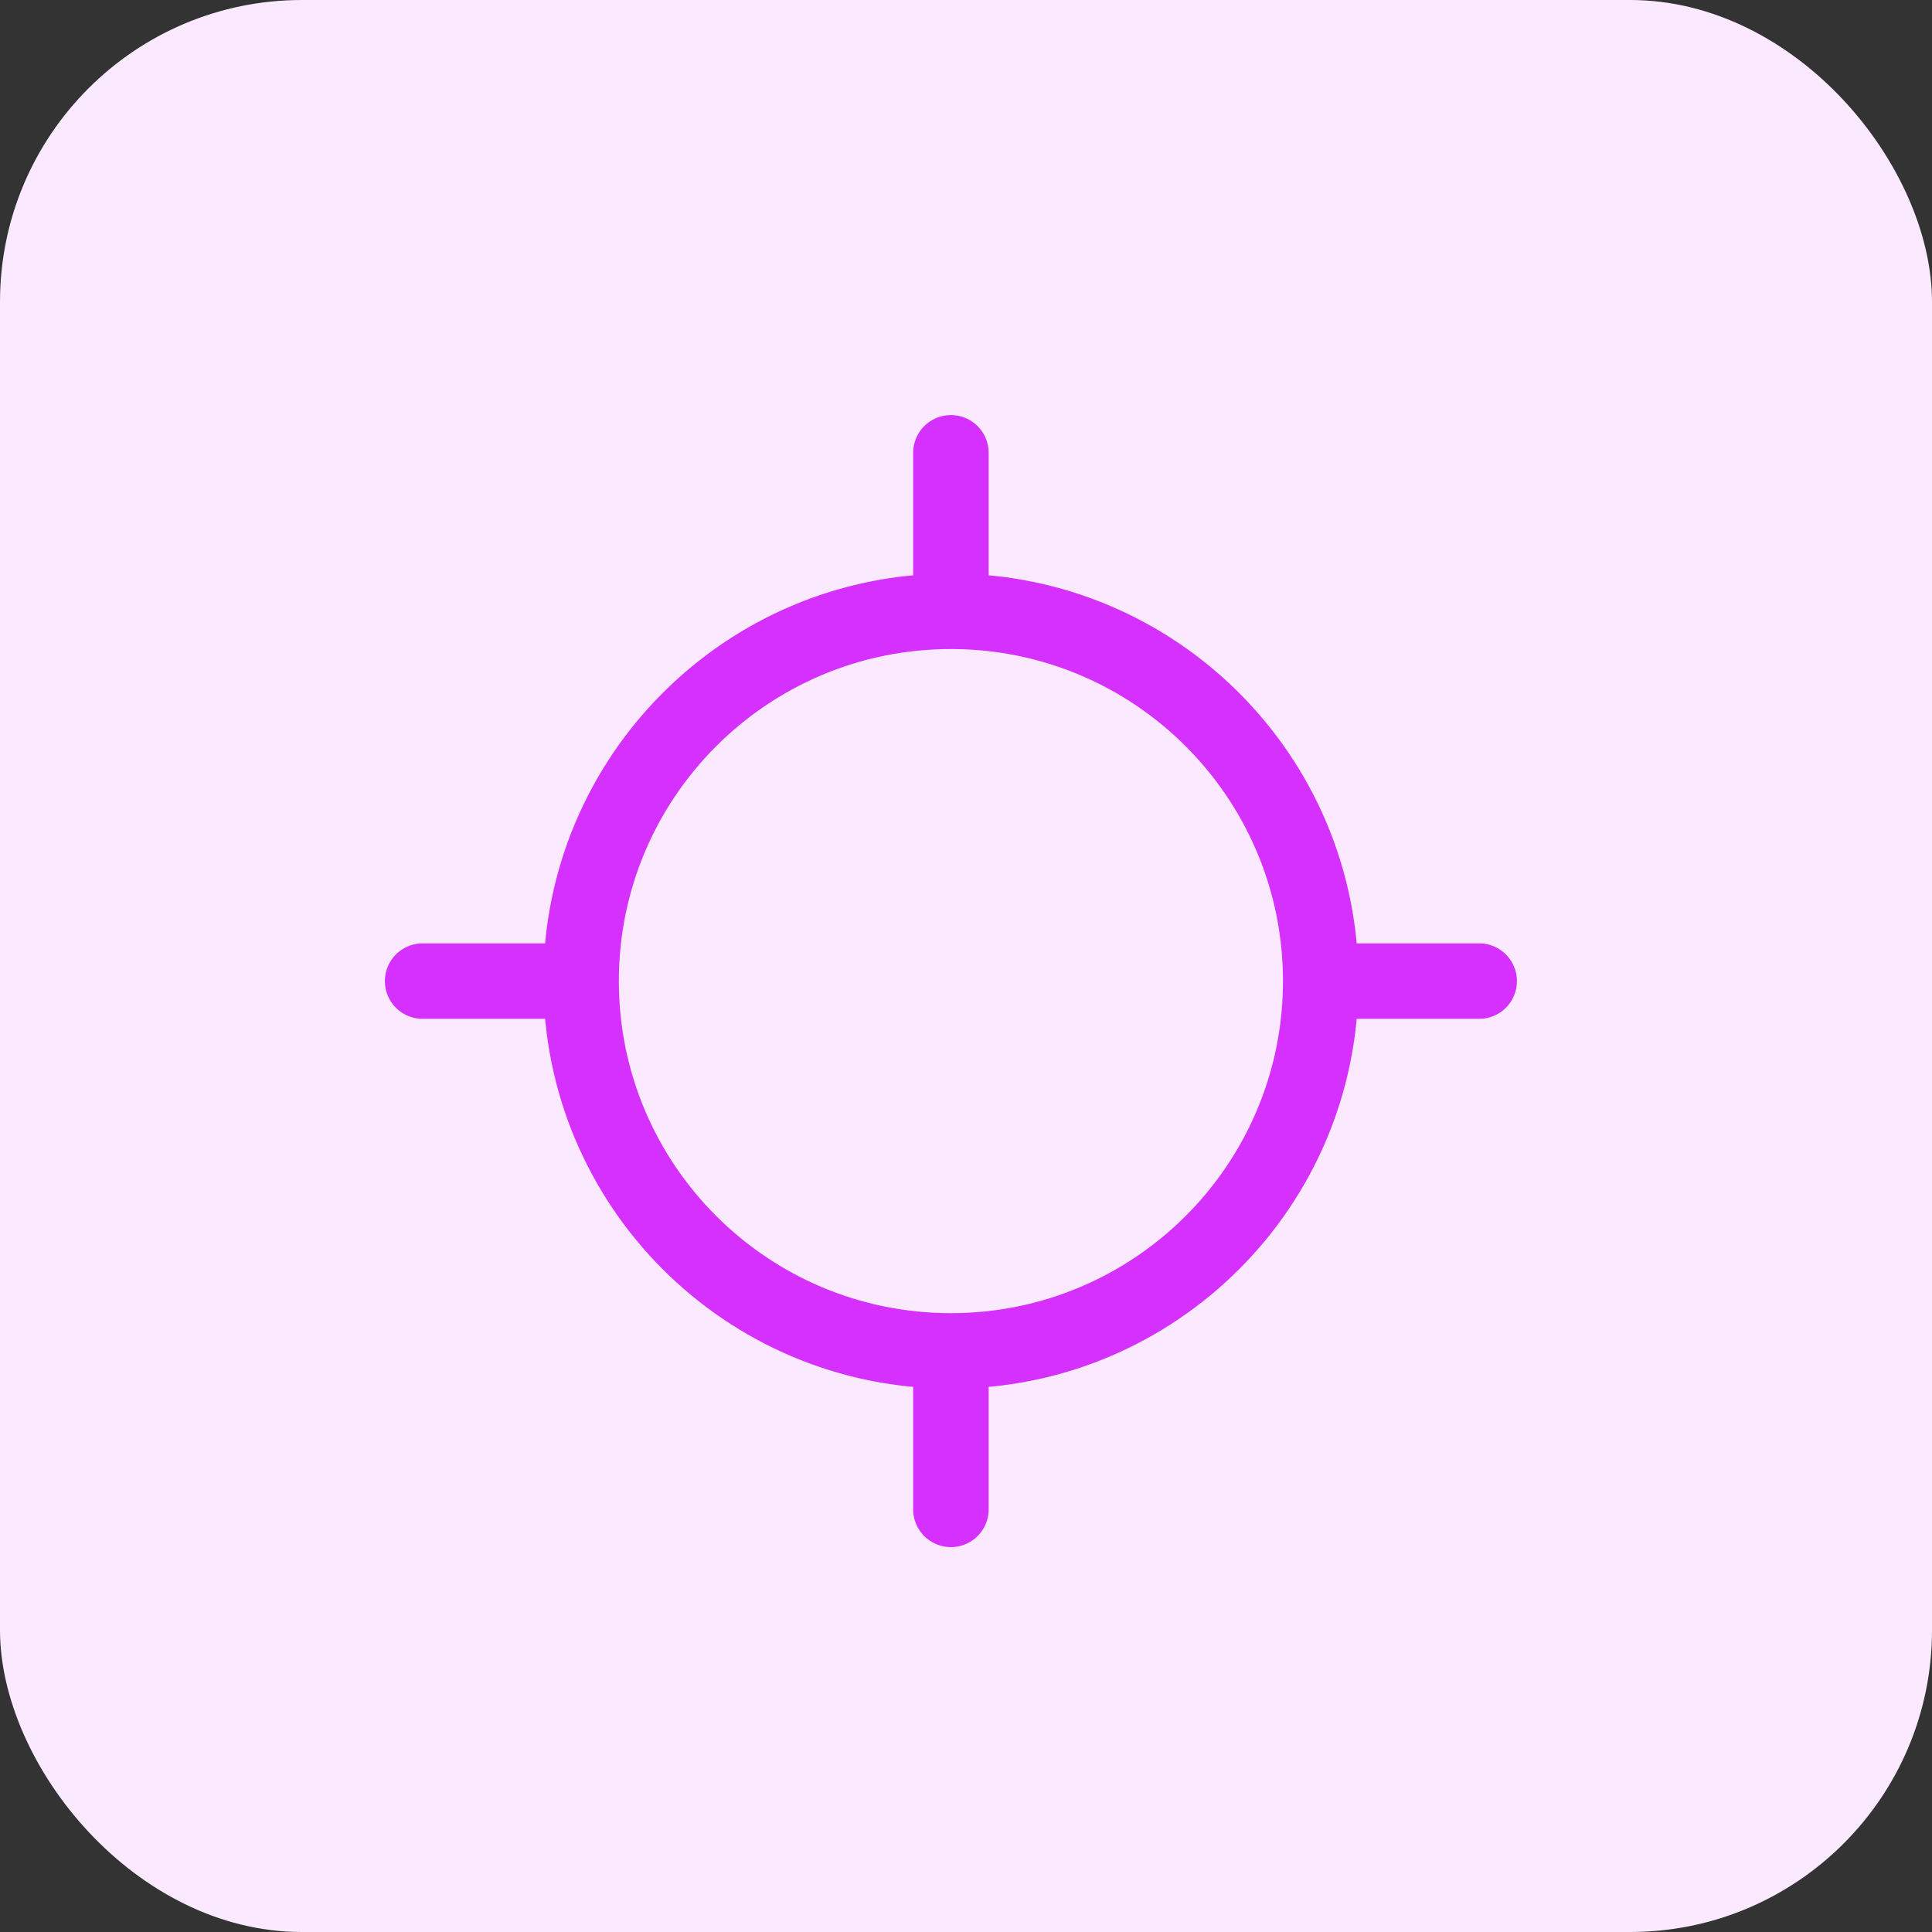
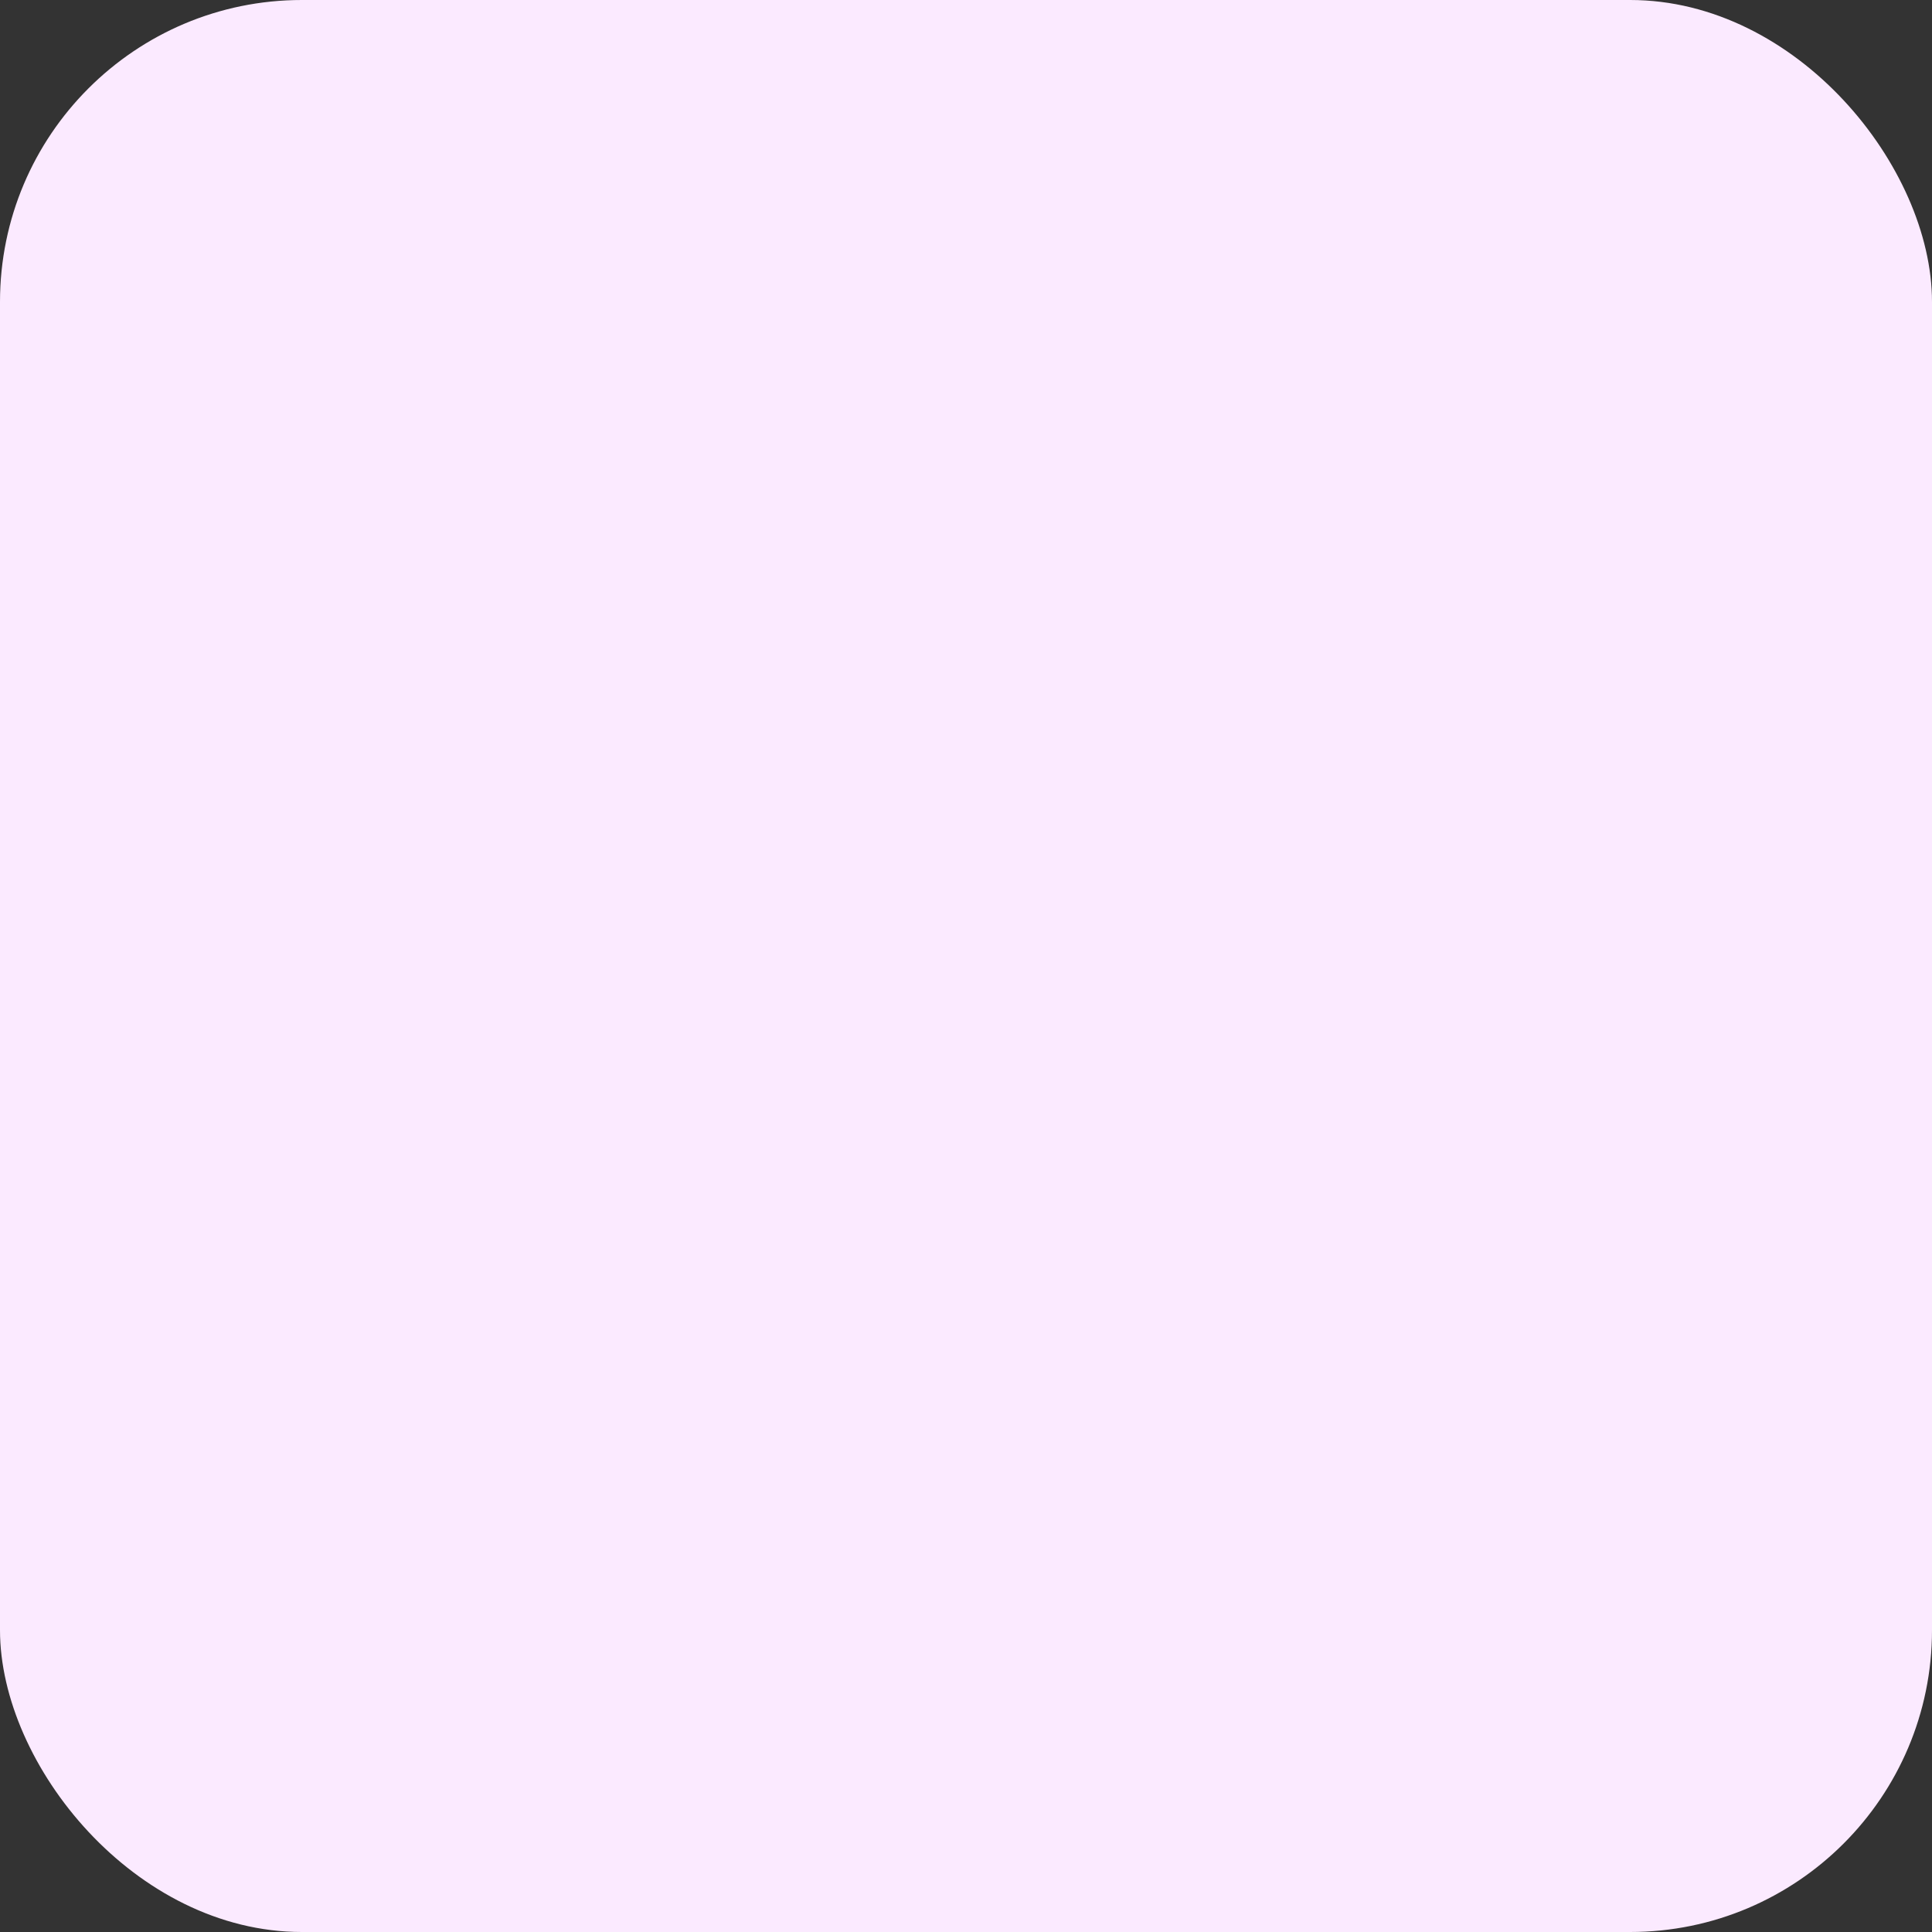
<svg xmlns="http://www.w3.org/2000/svg" width="64" height="64" viewBox="0 0 64 64" fill="none">
  <rect x="0" y="0" width="64" height="64" fill="#333333" stroke="none" />
  <rect width="64" height="64" rx="10" fill="#FBEAFF" />
-   <path d="M14 32.5H19.25M19.25 32.5C19.25 39.266 24.735 44.75 31.5 44.75M19.25 32.5C19.25 25.735 24.735 20.25 31.5 20.25M43.75 32.5H49M43.75 32.5C43.75 39.266 38.266 44.75 31.5 44.75M43.75 32.5C43.75 25.735 38.266 20.25 31.5 20.25M31.5 15V20.25M31.5 44.75V50" stroke="#D630FF" stroke-width="2.5" stroke-linecap="round" stroke-linejoin="round" />
</svg>